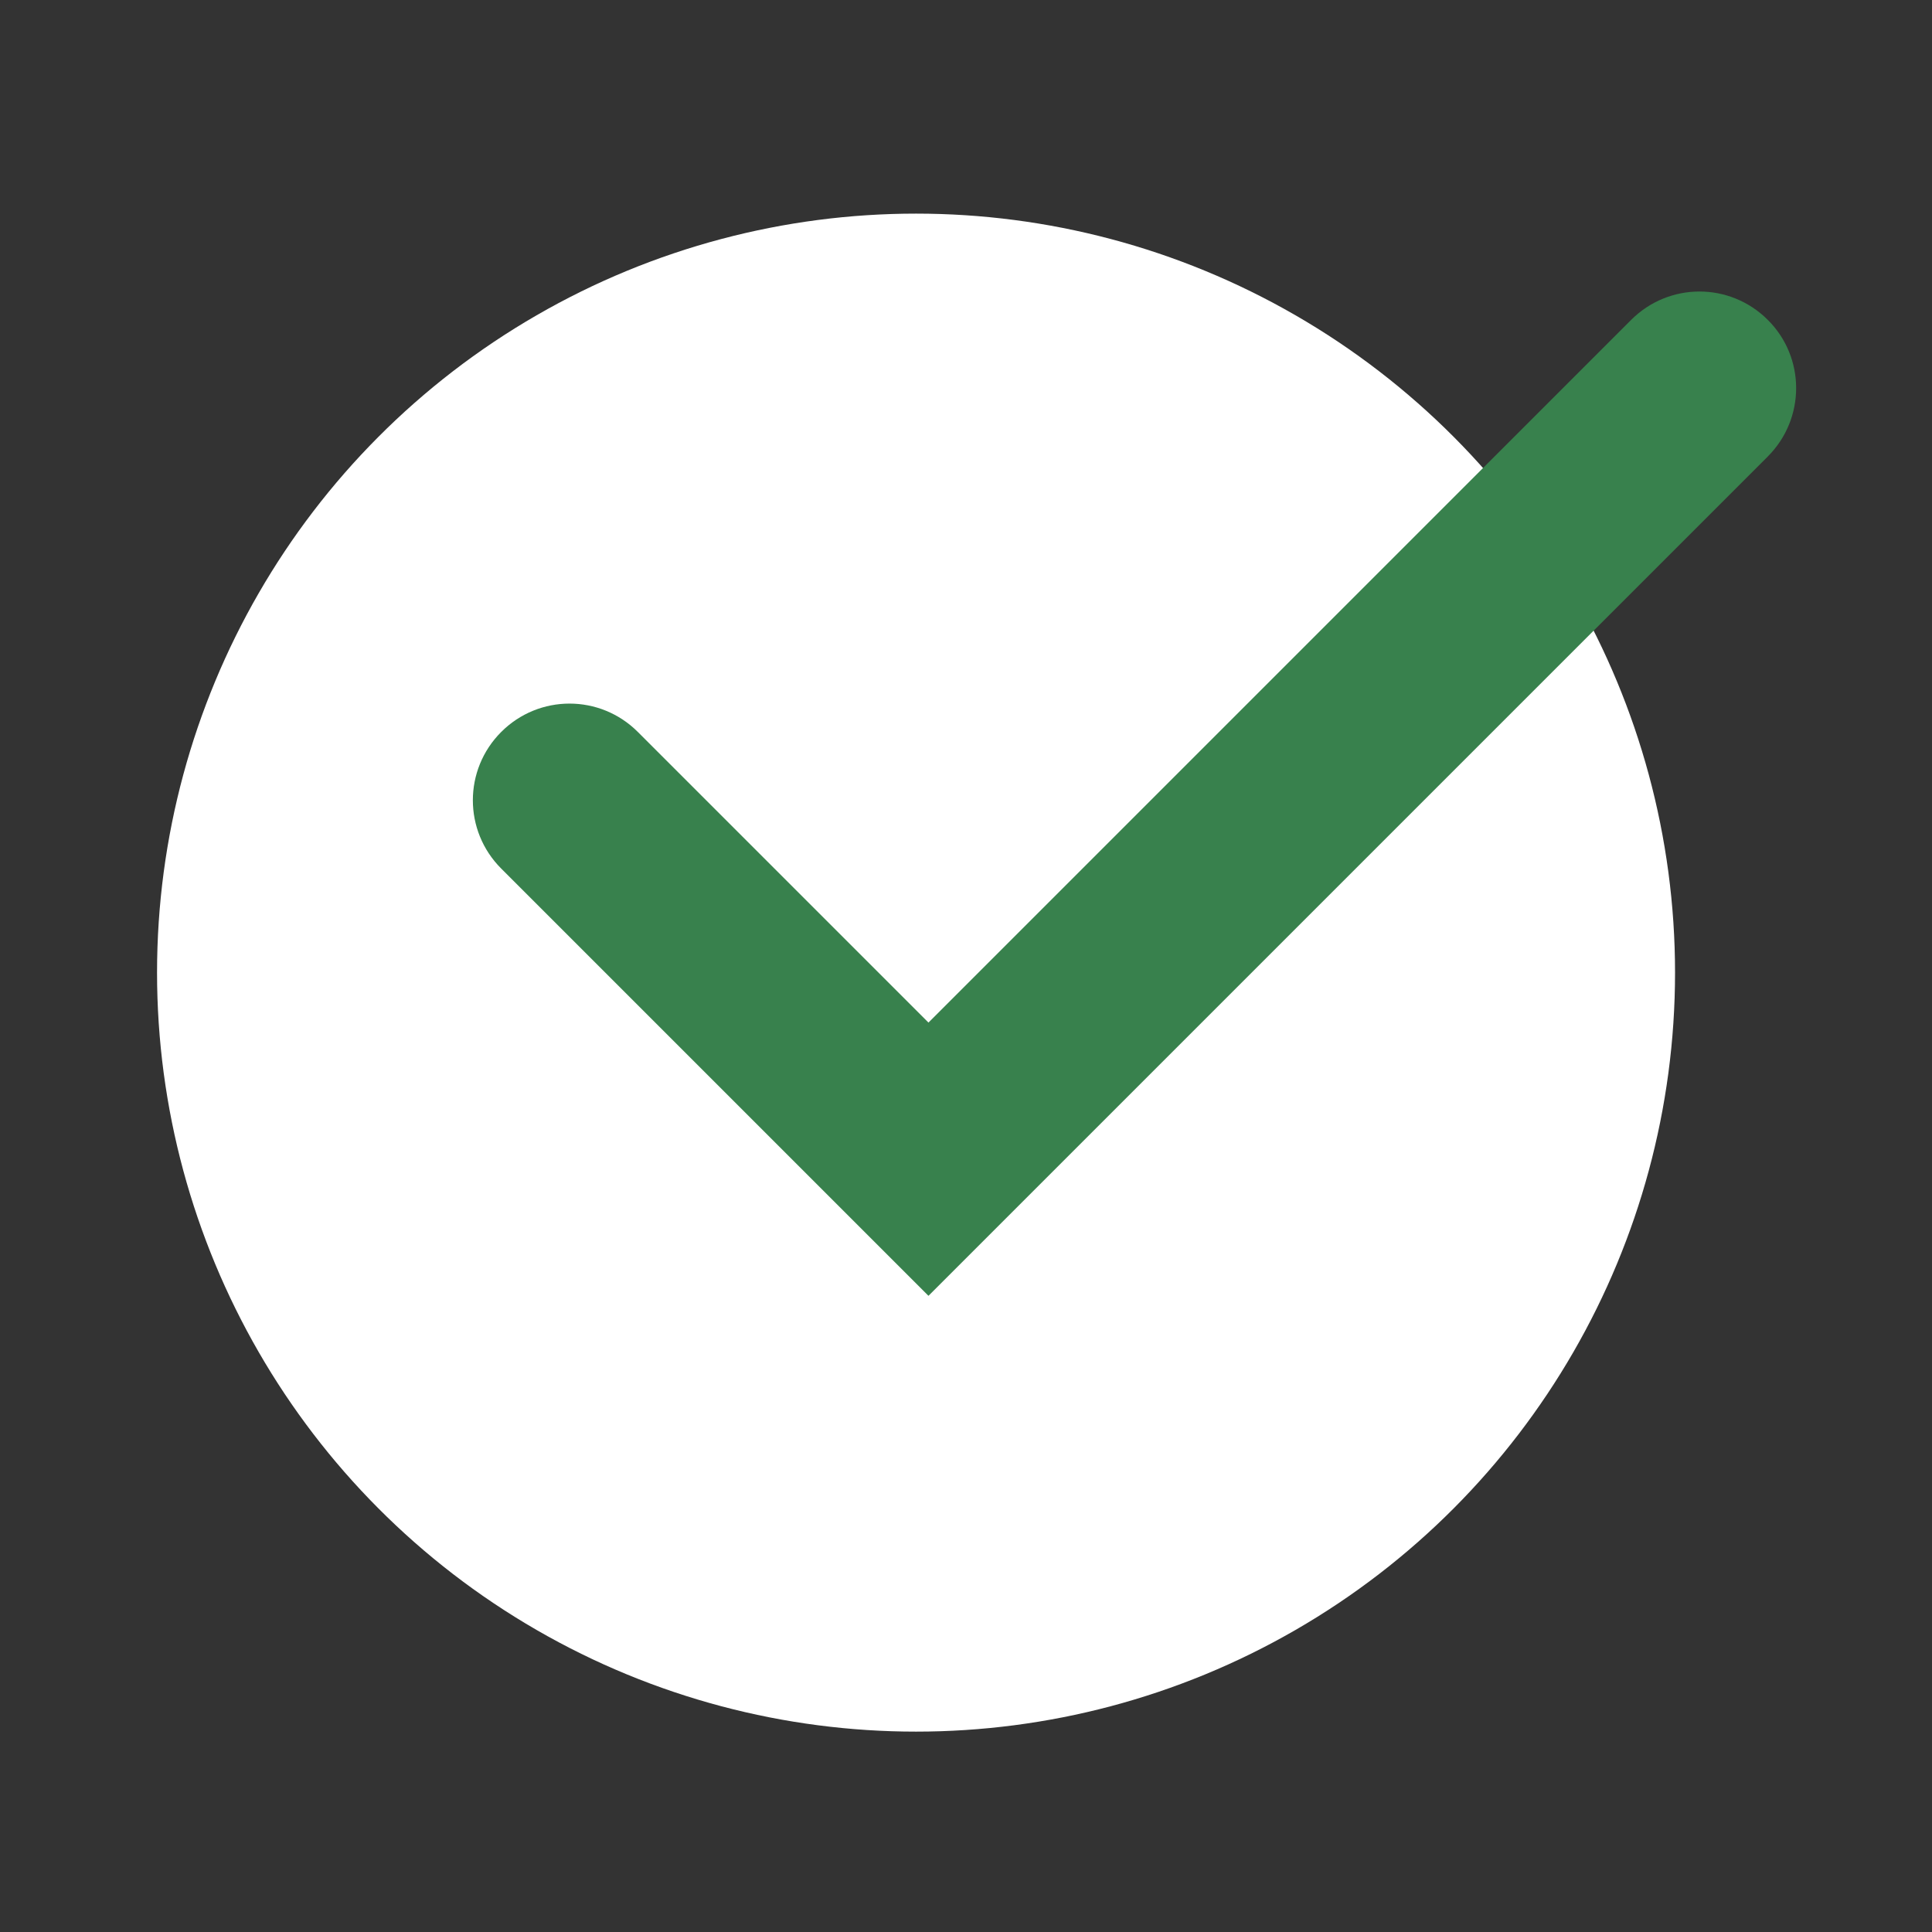
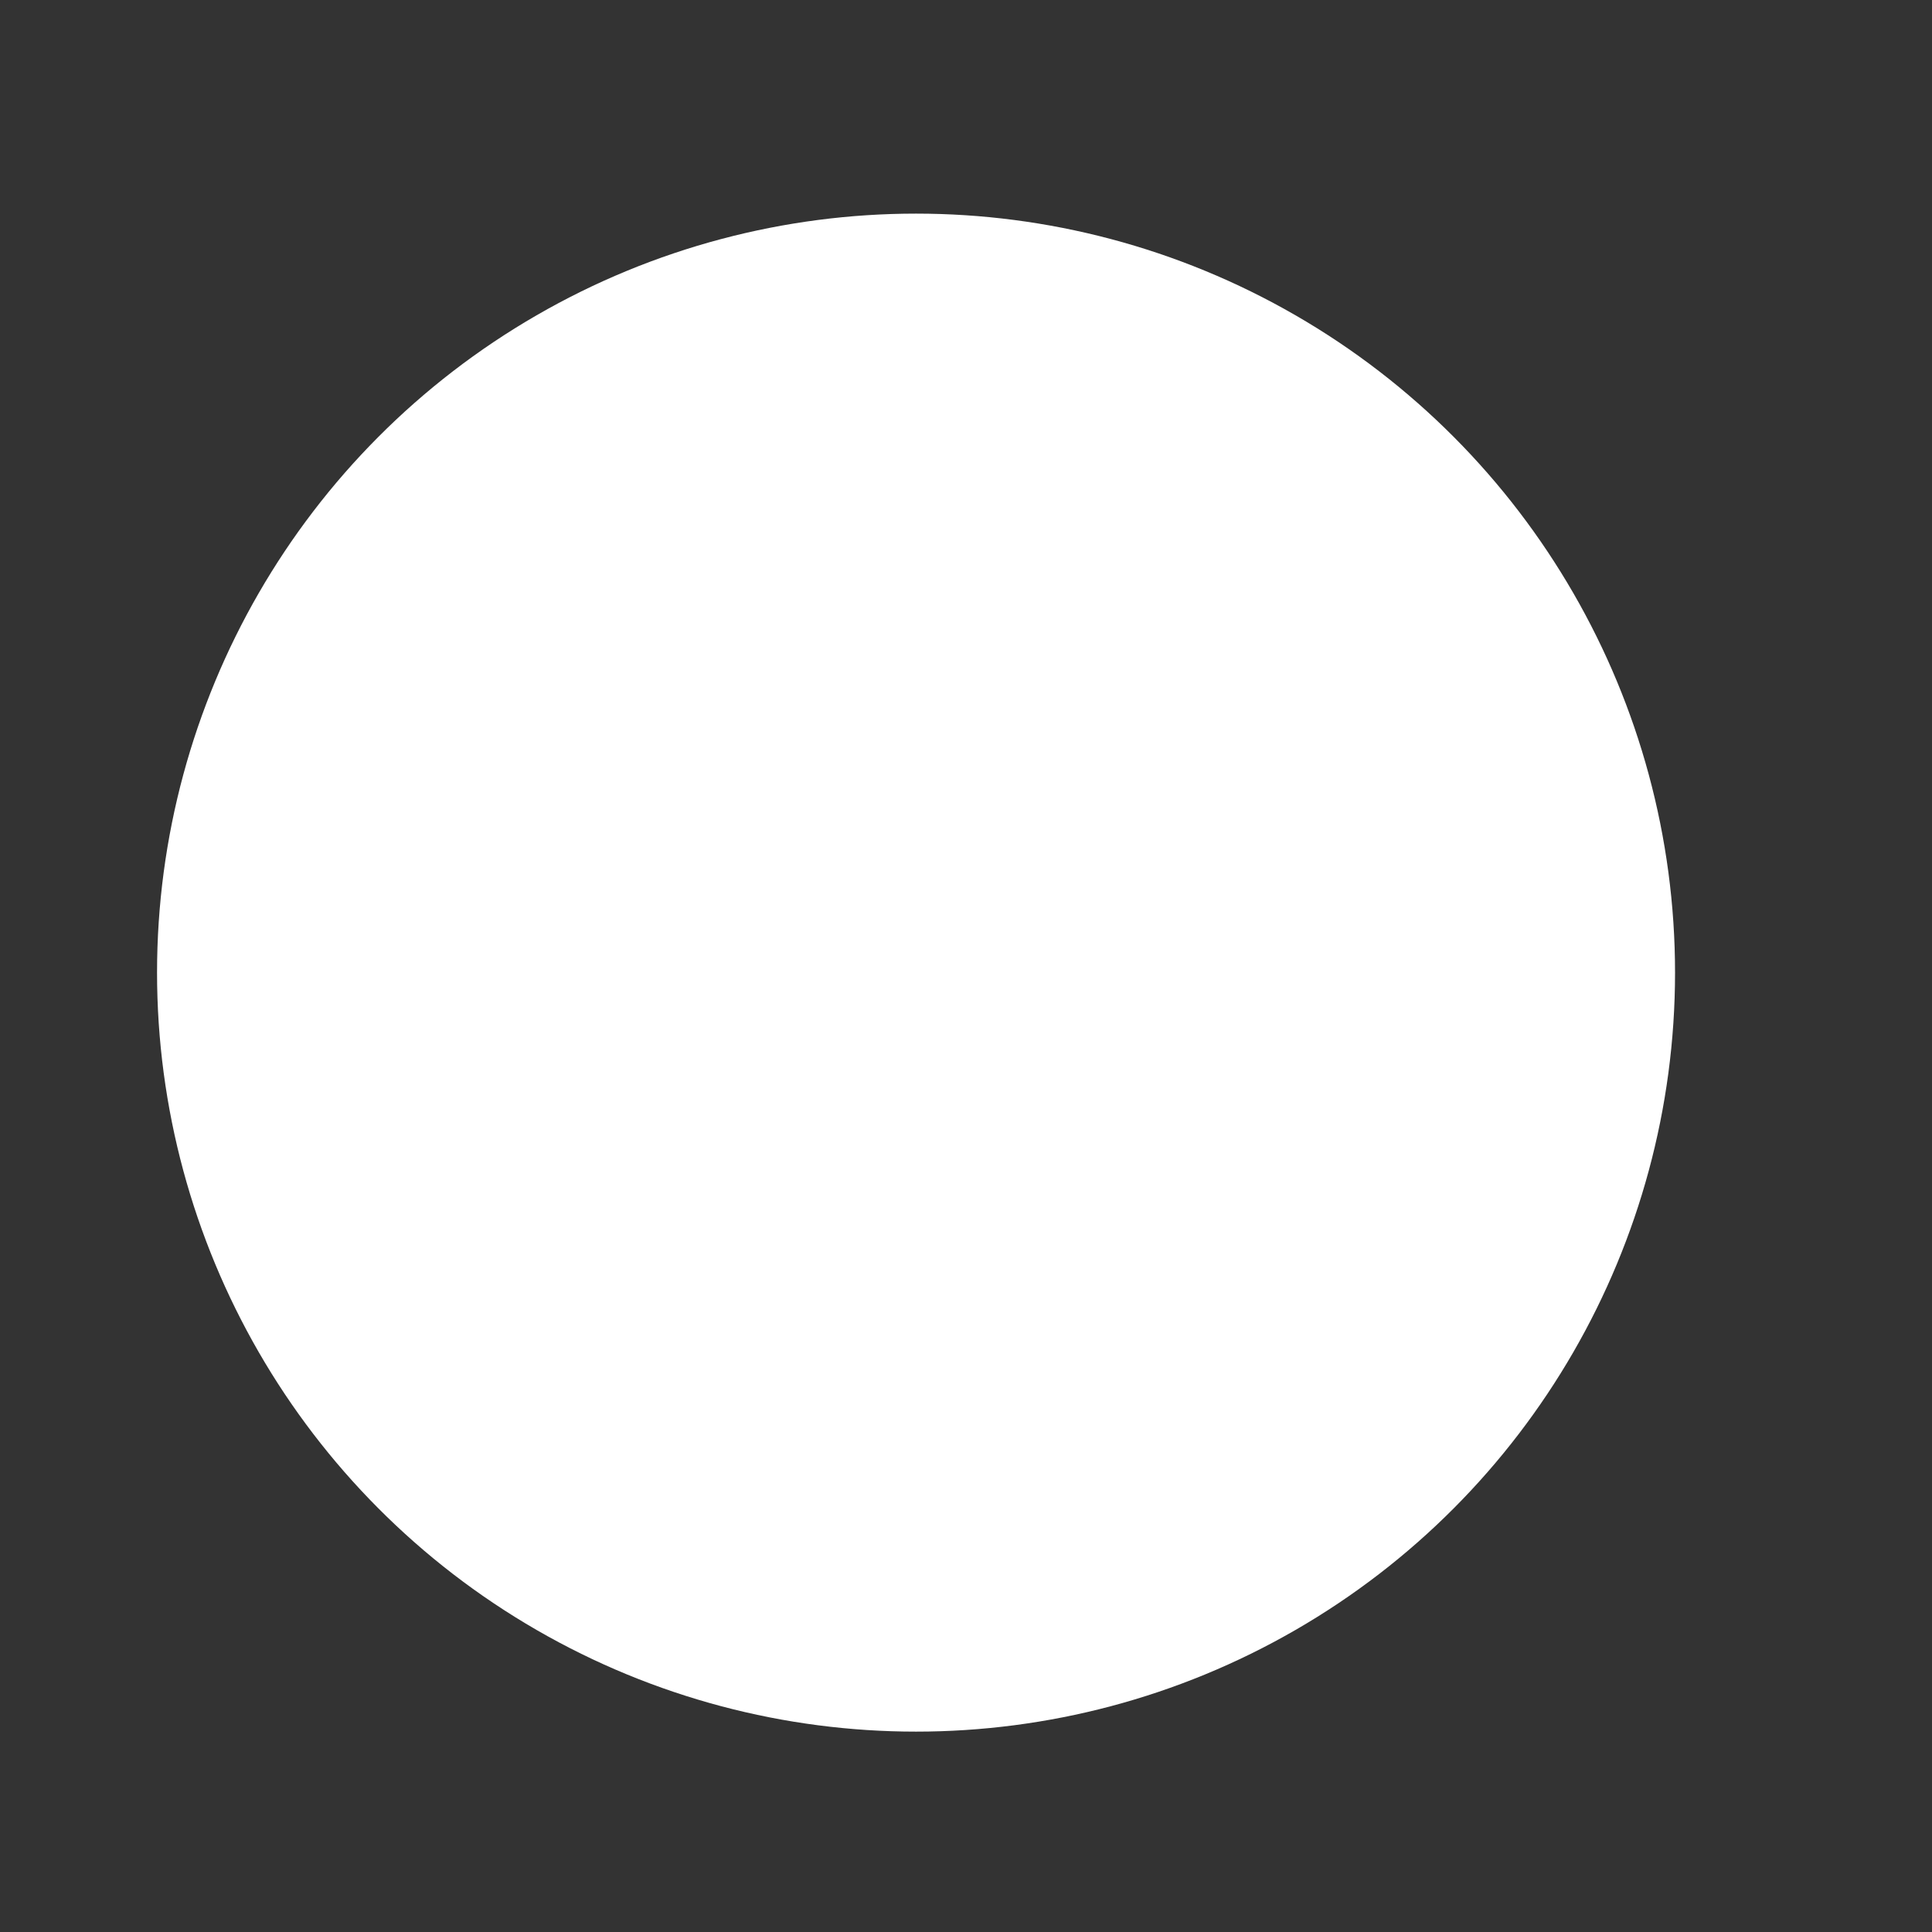
<svg xmlns="http://www.w3.org/2000/svg" version="1.1" id="Ebene_1" x="0px" y="0px" viewBox="0 0 70 70" style="enable-background:new 0 0 70 70;" xml:space="preserve">
  <rect x="0" y="0" width="70" height="70" fill="#333333" stroke="none" />
  <style type="text/css">
	.st0{fill:#FFFFFF;}
	.st1{fill:#38814D;}
</style>
  <g id="Gruppe_244" transform="translate(-637 -5175)">
    <circle id="Ellipse_1" class="st0" cx="670.19" cy="5210.24" r="27.5" />
-     <path class="st1" d="M701.05,5186.59c-1.37-1.37-3.58-1.37-4.95,0l-25.46,25.46l-10.53-10.53c-1.37-1.37-3.58-1.37-4.95,0   c-1.37,1.37-1.37,3.58,0,4.95l15.48,15.48l2.83-2.83l2.12-2.12l25.46-25.46C702.42,5190.17,702.42,5187.95,701.05,5186.59z" />
  </g>
</svg>